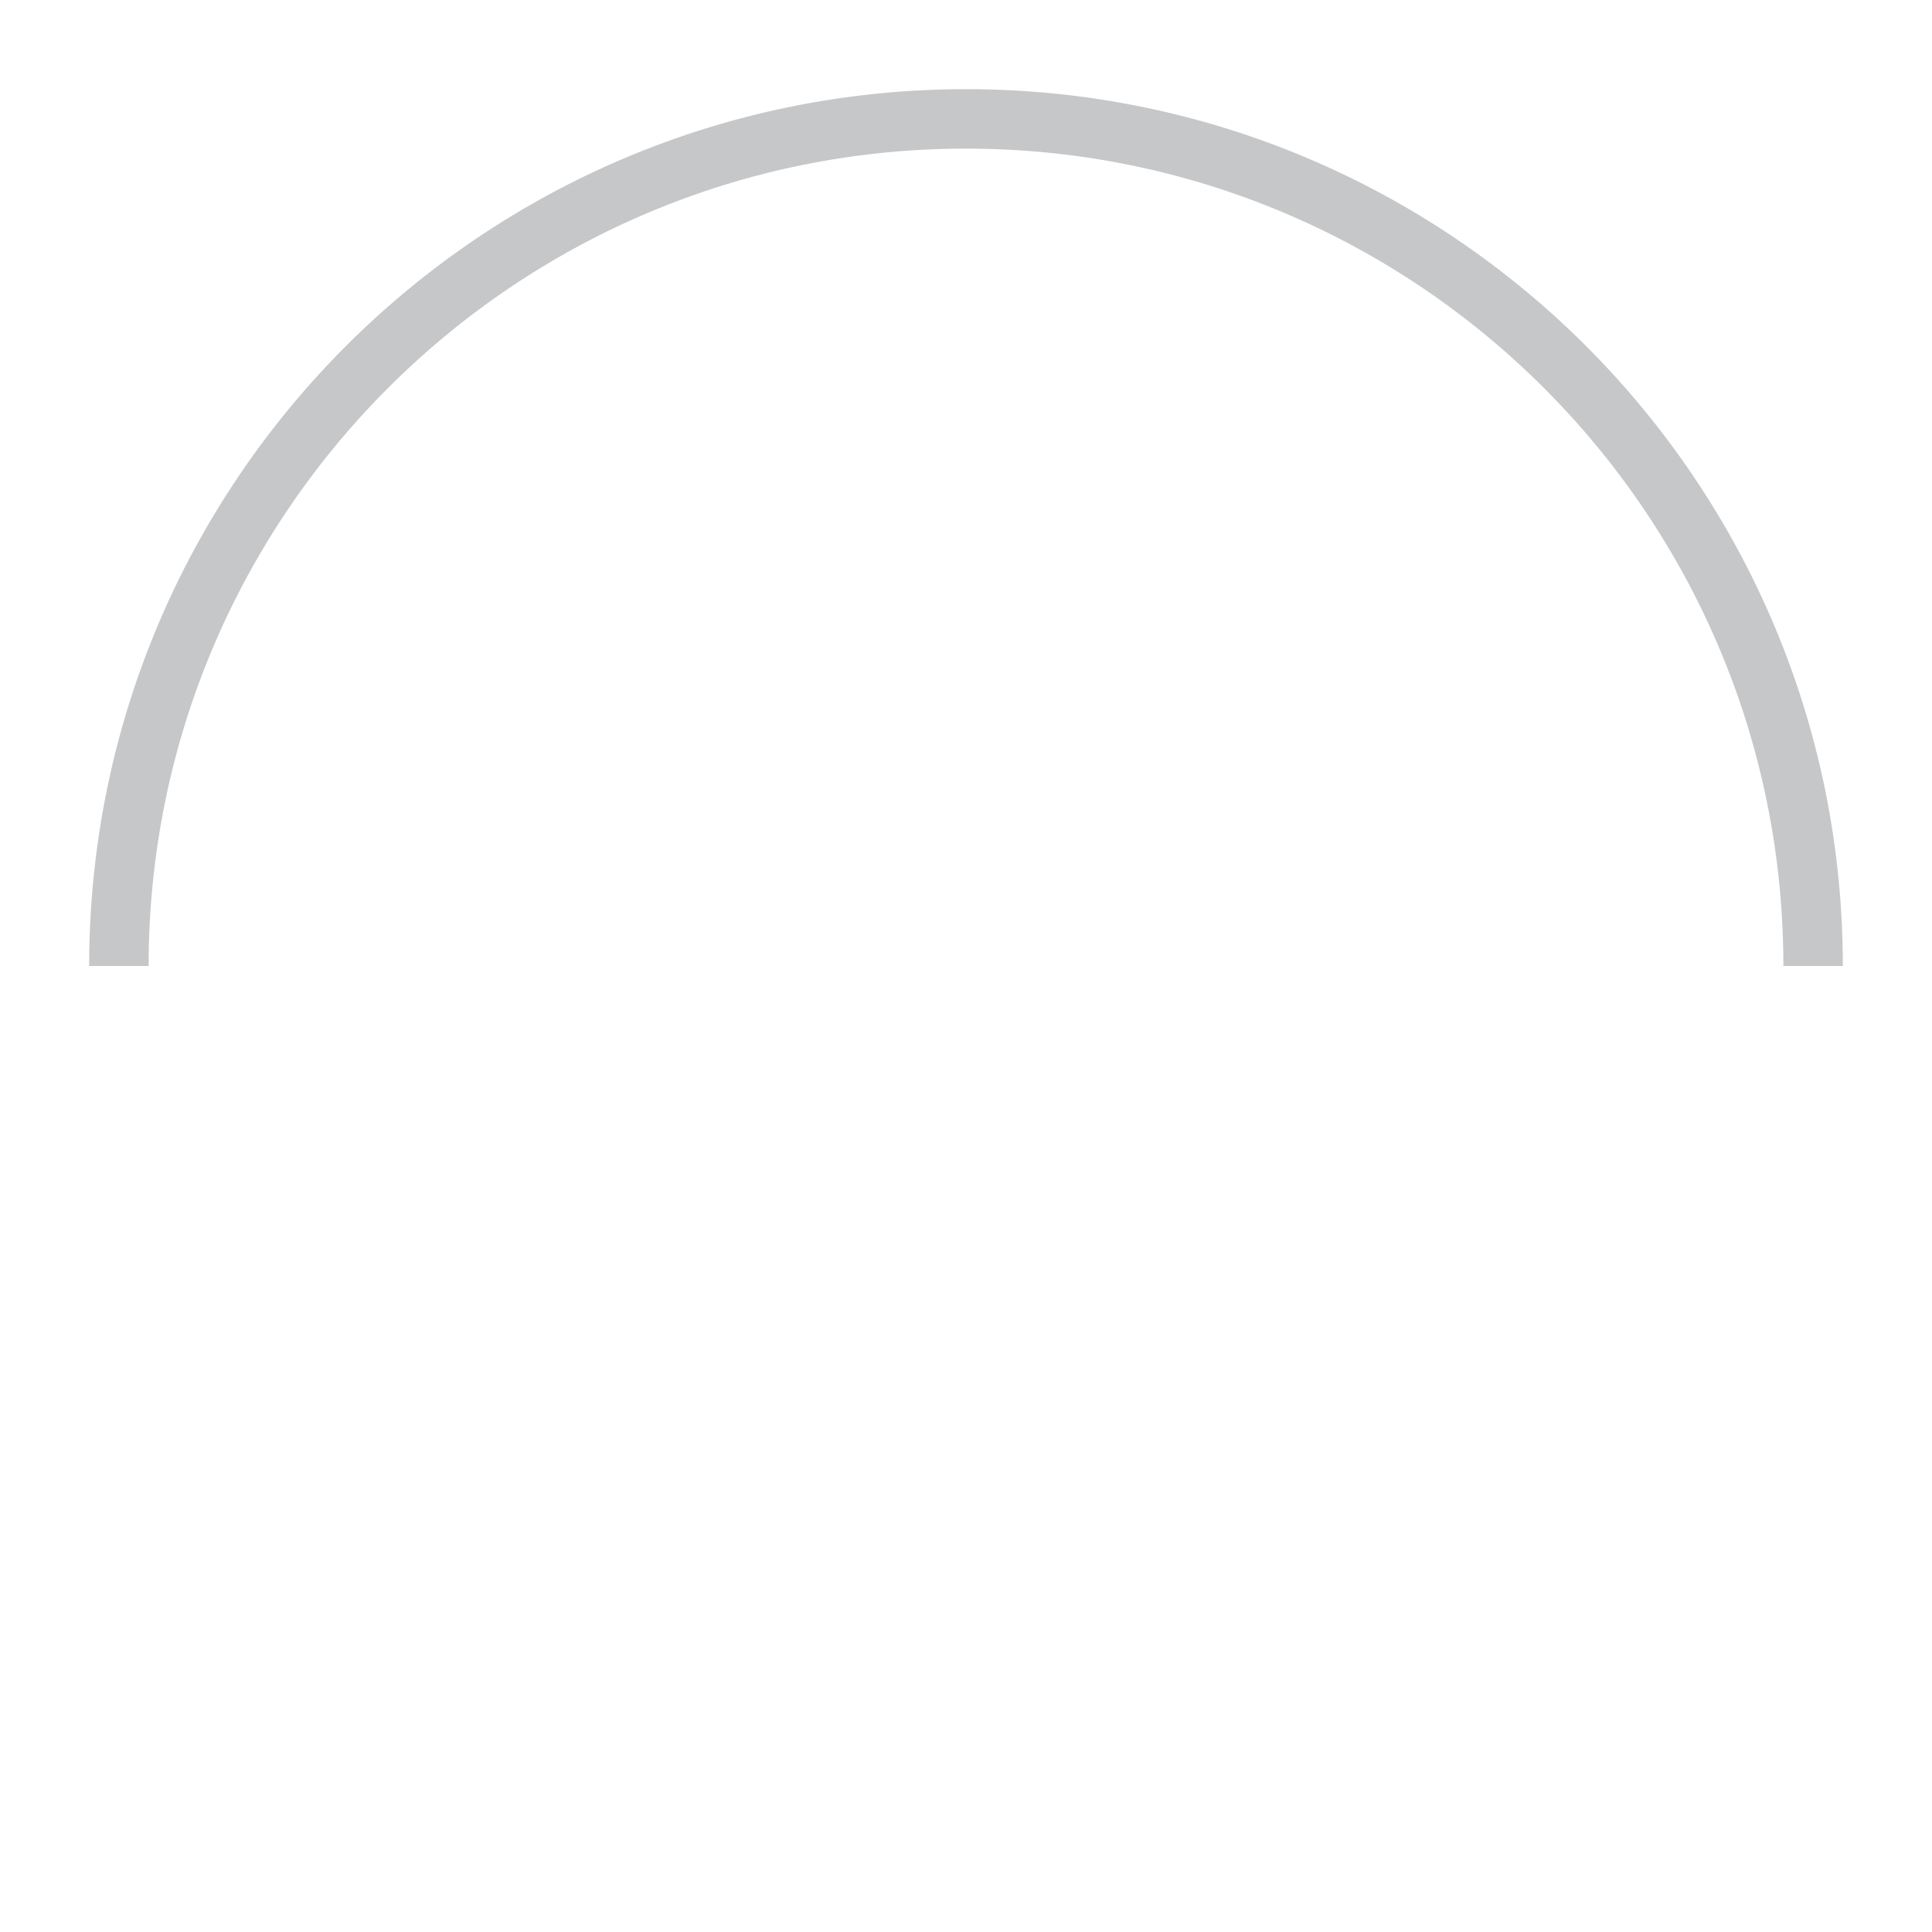
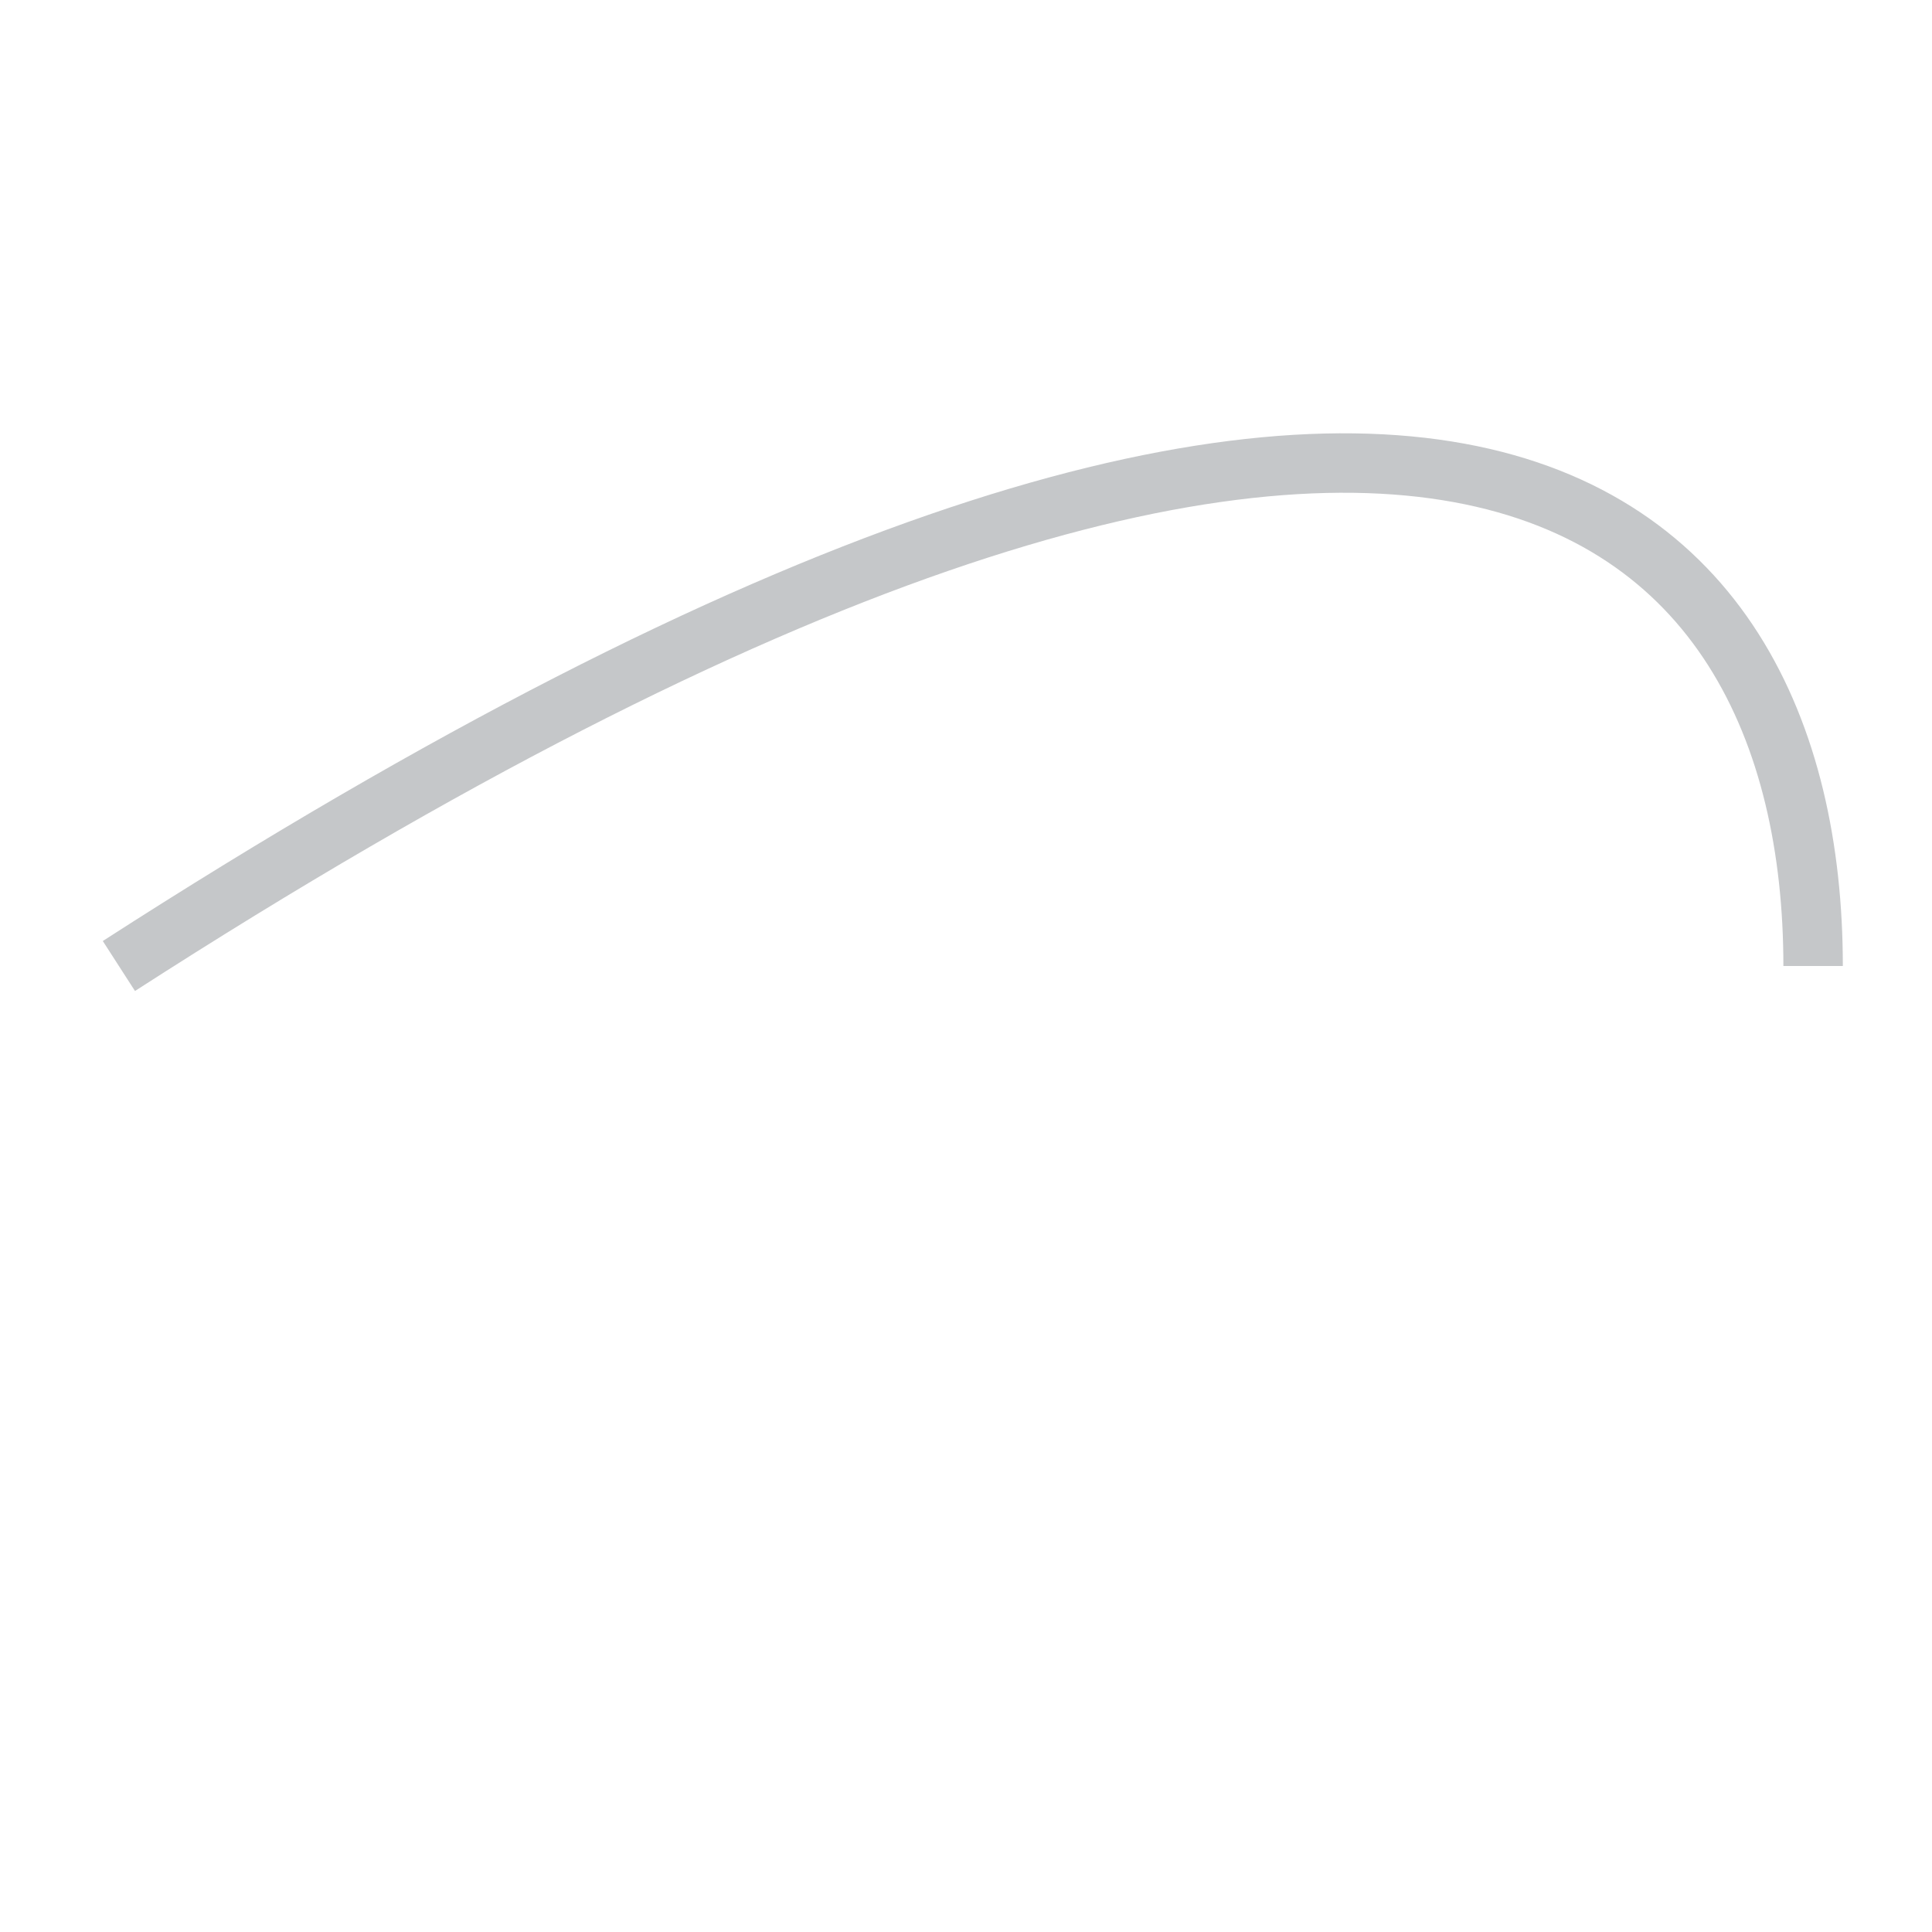
<svg xmlns="http://www.w3.org/2000/svg" width="325px" height="325px" viewBox="0 0 325 325" version="1.1">
  <title>cir-</title>
  <desc>Created with Sketch.</desc>
  <g id="Page-1" stroke="none" stroke-width="1" fill="none" fill-rule="evenodd">
    <g id="Artboard-Copy-2" fill-rule="nonzero" stroke="#C5C7C9" stroke-width="10">
-       <path d="M20,162.5 C20,83.799 83.799,20 162.5,20 C241.201,20 305,83.799 305,162.5" id="cir-3" />
+       <path d="M20,162.5 C241.201,20 305,83.799 305,162.5" id="cir-3" />
    </g>
  </g>
</svg>